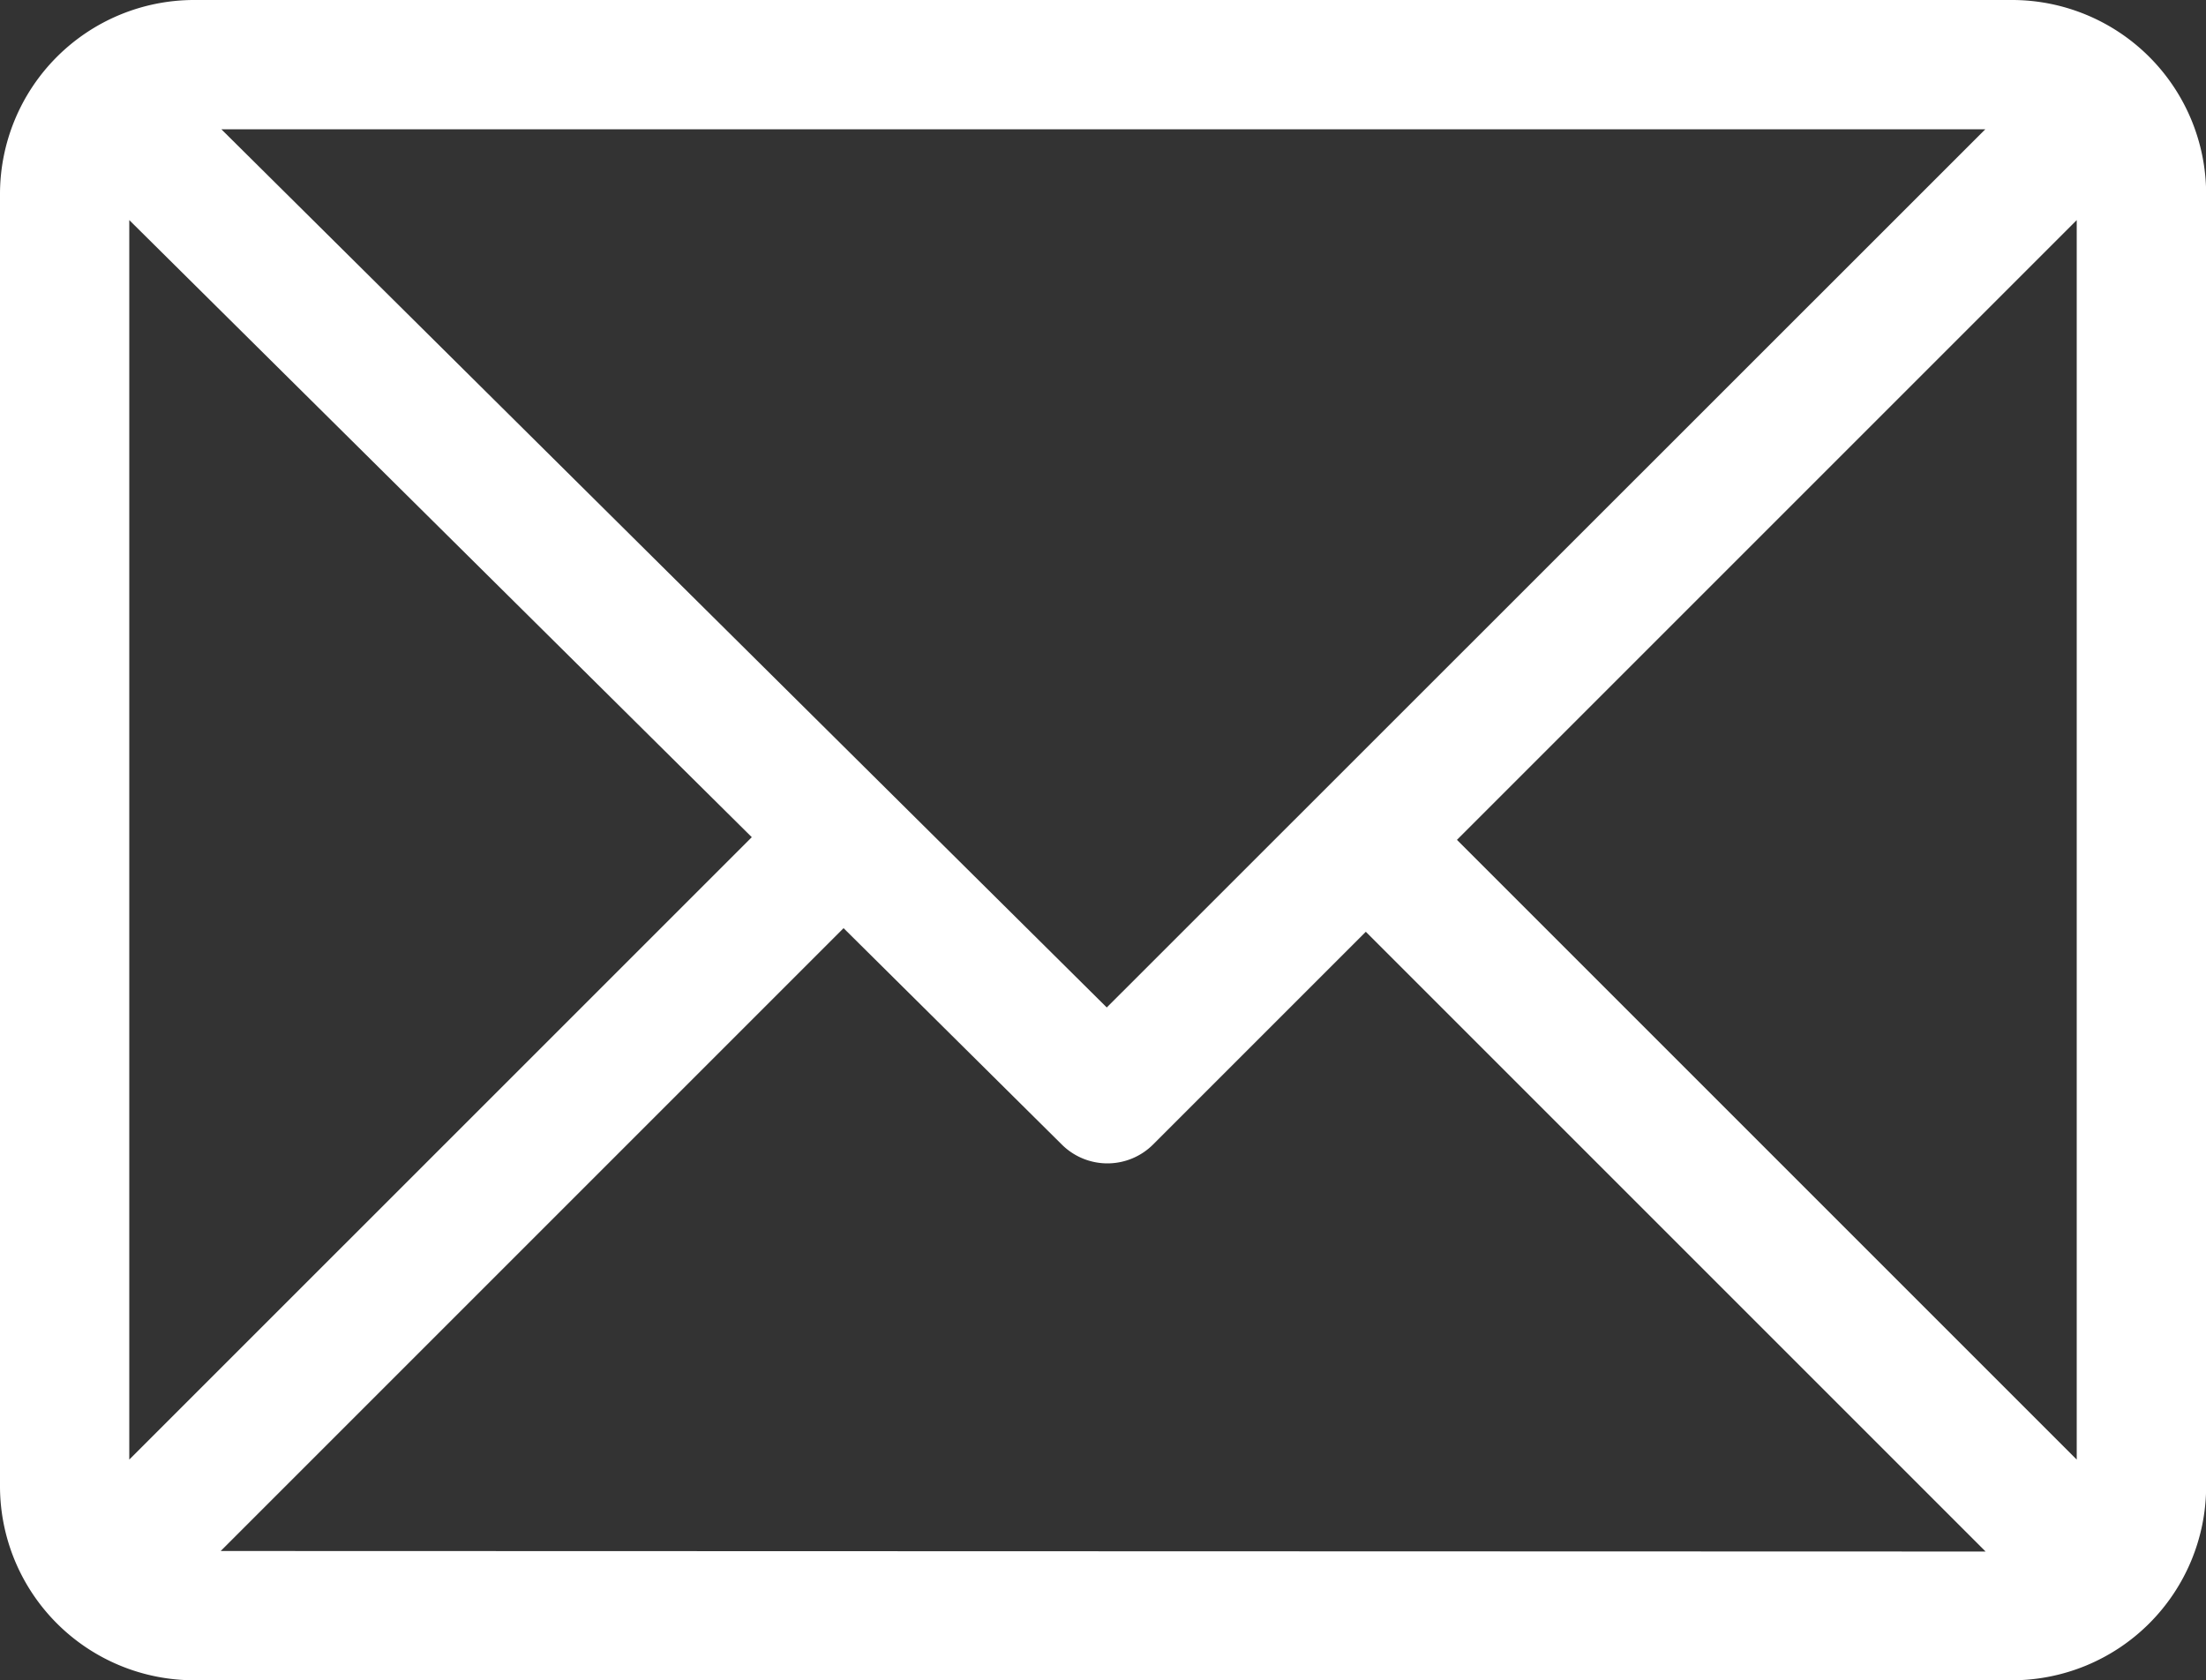
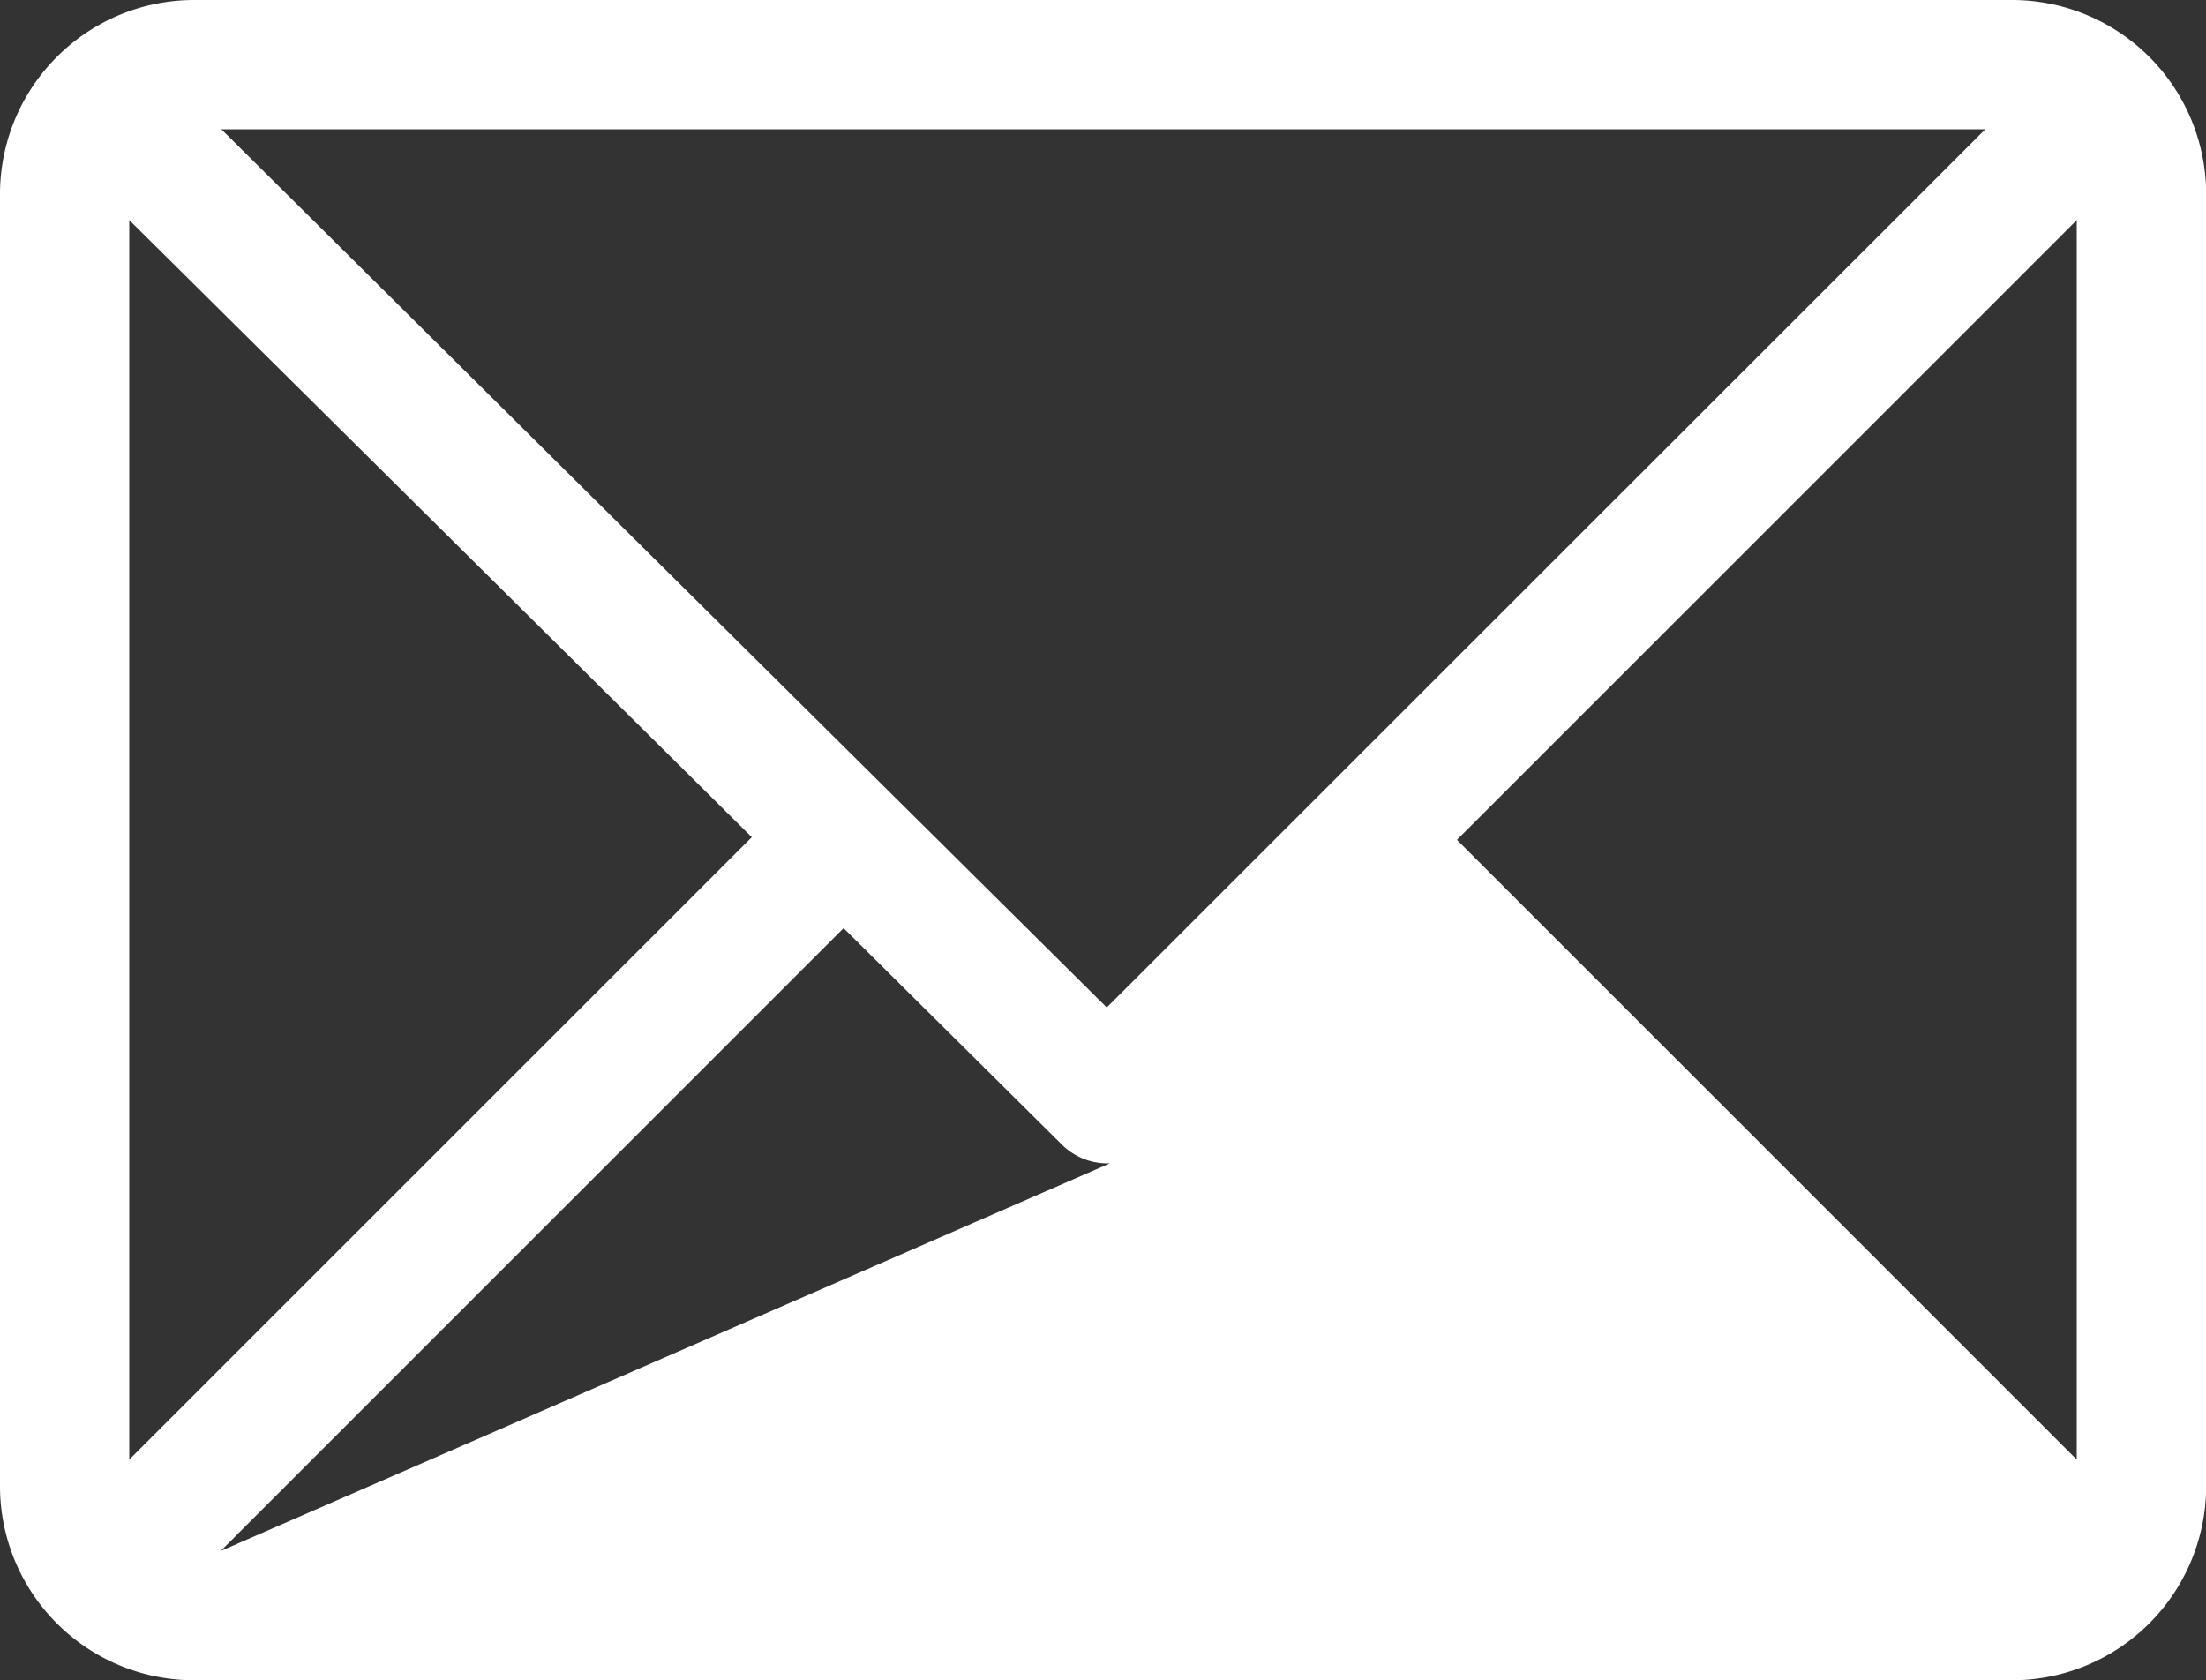
<svg xmlns="http://www.w3.org/2000/svg" width="29.898" height="22.773" viewBox="0 0 29.898 22.773">
  <rect x="0" y="0" width="29.898" height="22.773" fill="#333333" stroke="none" />
  <g id="email" transform="translate(0 0)">
    <g id="Group_2192" data-name="Group 2192" transform="translate(0 0)">
-       <path id="Path_5632" data-name="Path 5632" d="M27.27,61H2.628A2.632,2.632,0,0,0,0,63.628V81.146a2.632,2.632,0,0,0,2.628,2.628H27.27A2.632,2.632,0,0,0,29.9,81.146V63.628A2.632,2.632,0,0,0,27.27,61Zm-.363,1.752L15,74.655,3,62.752ZM1.752,80.783v-16.8l8.437,8.364Zm1.239,1.239,8.442-8.442,2.958,2.933a.876.876,0,0,0,1.236,0l2.884-2.884,8.4,8.4Zm25.155-1.239-8.4-8.4,8.4-8.4Z" transform="translate(0 -61)" fill="#fff" />
+       <path id="Path_5632" data-name="Path 5632" d="M27.27,61H2.628A2.632,2.632,0,0,0,0,63.628V81.146a2.632,2.632,0,0,0,2.628,2.628H27.27A2.632,2.632,0,0,0,29.9,81.146V63.628A2.632,2.632,0,0,0,27.27,61Zm-.363,1.752L15,74.655,3,62.752ZM1.752,80.783v-16.8l8.437,8.364Zm1.239,1.239,8.442-8.442,2.958,2.933a.876.876,0,0,0,1.236,0Zm25.155-1.239-8.4-8.4,8.4-8.4Z" transform="translate(0 -61)" fill="#fff" />
    </g>
  </g>
</svg>